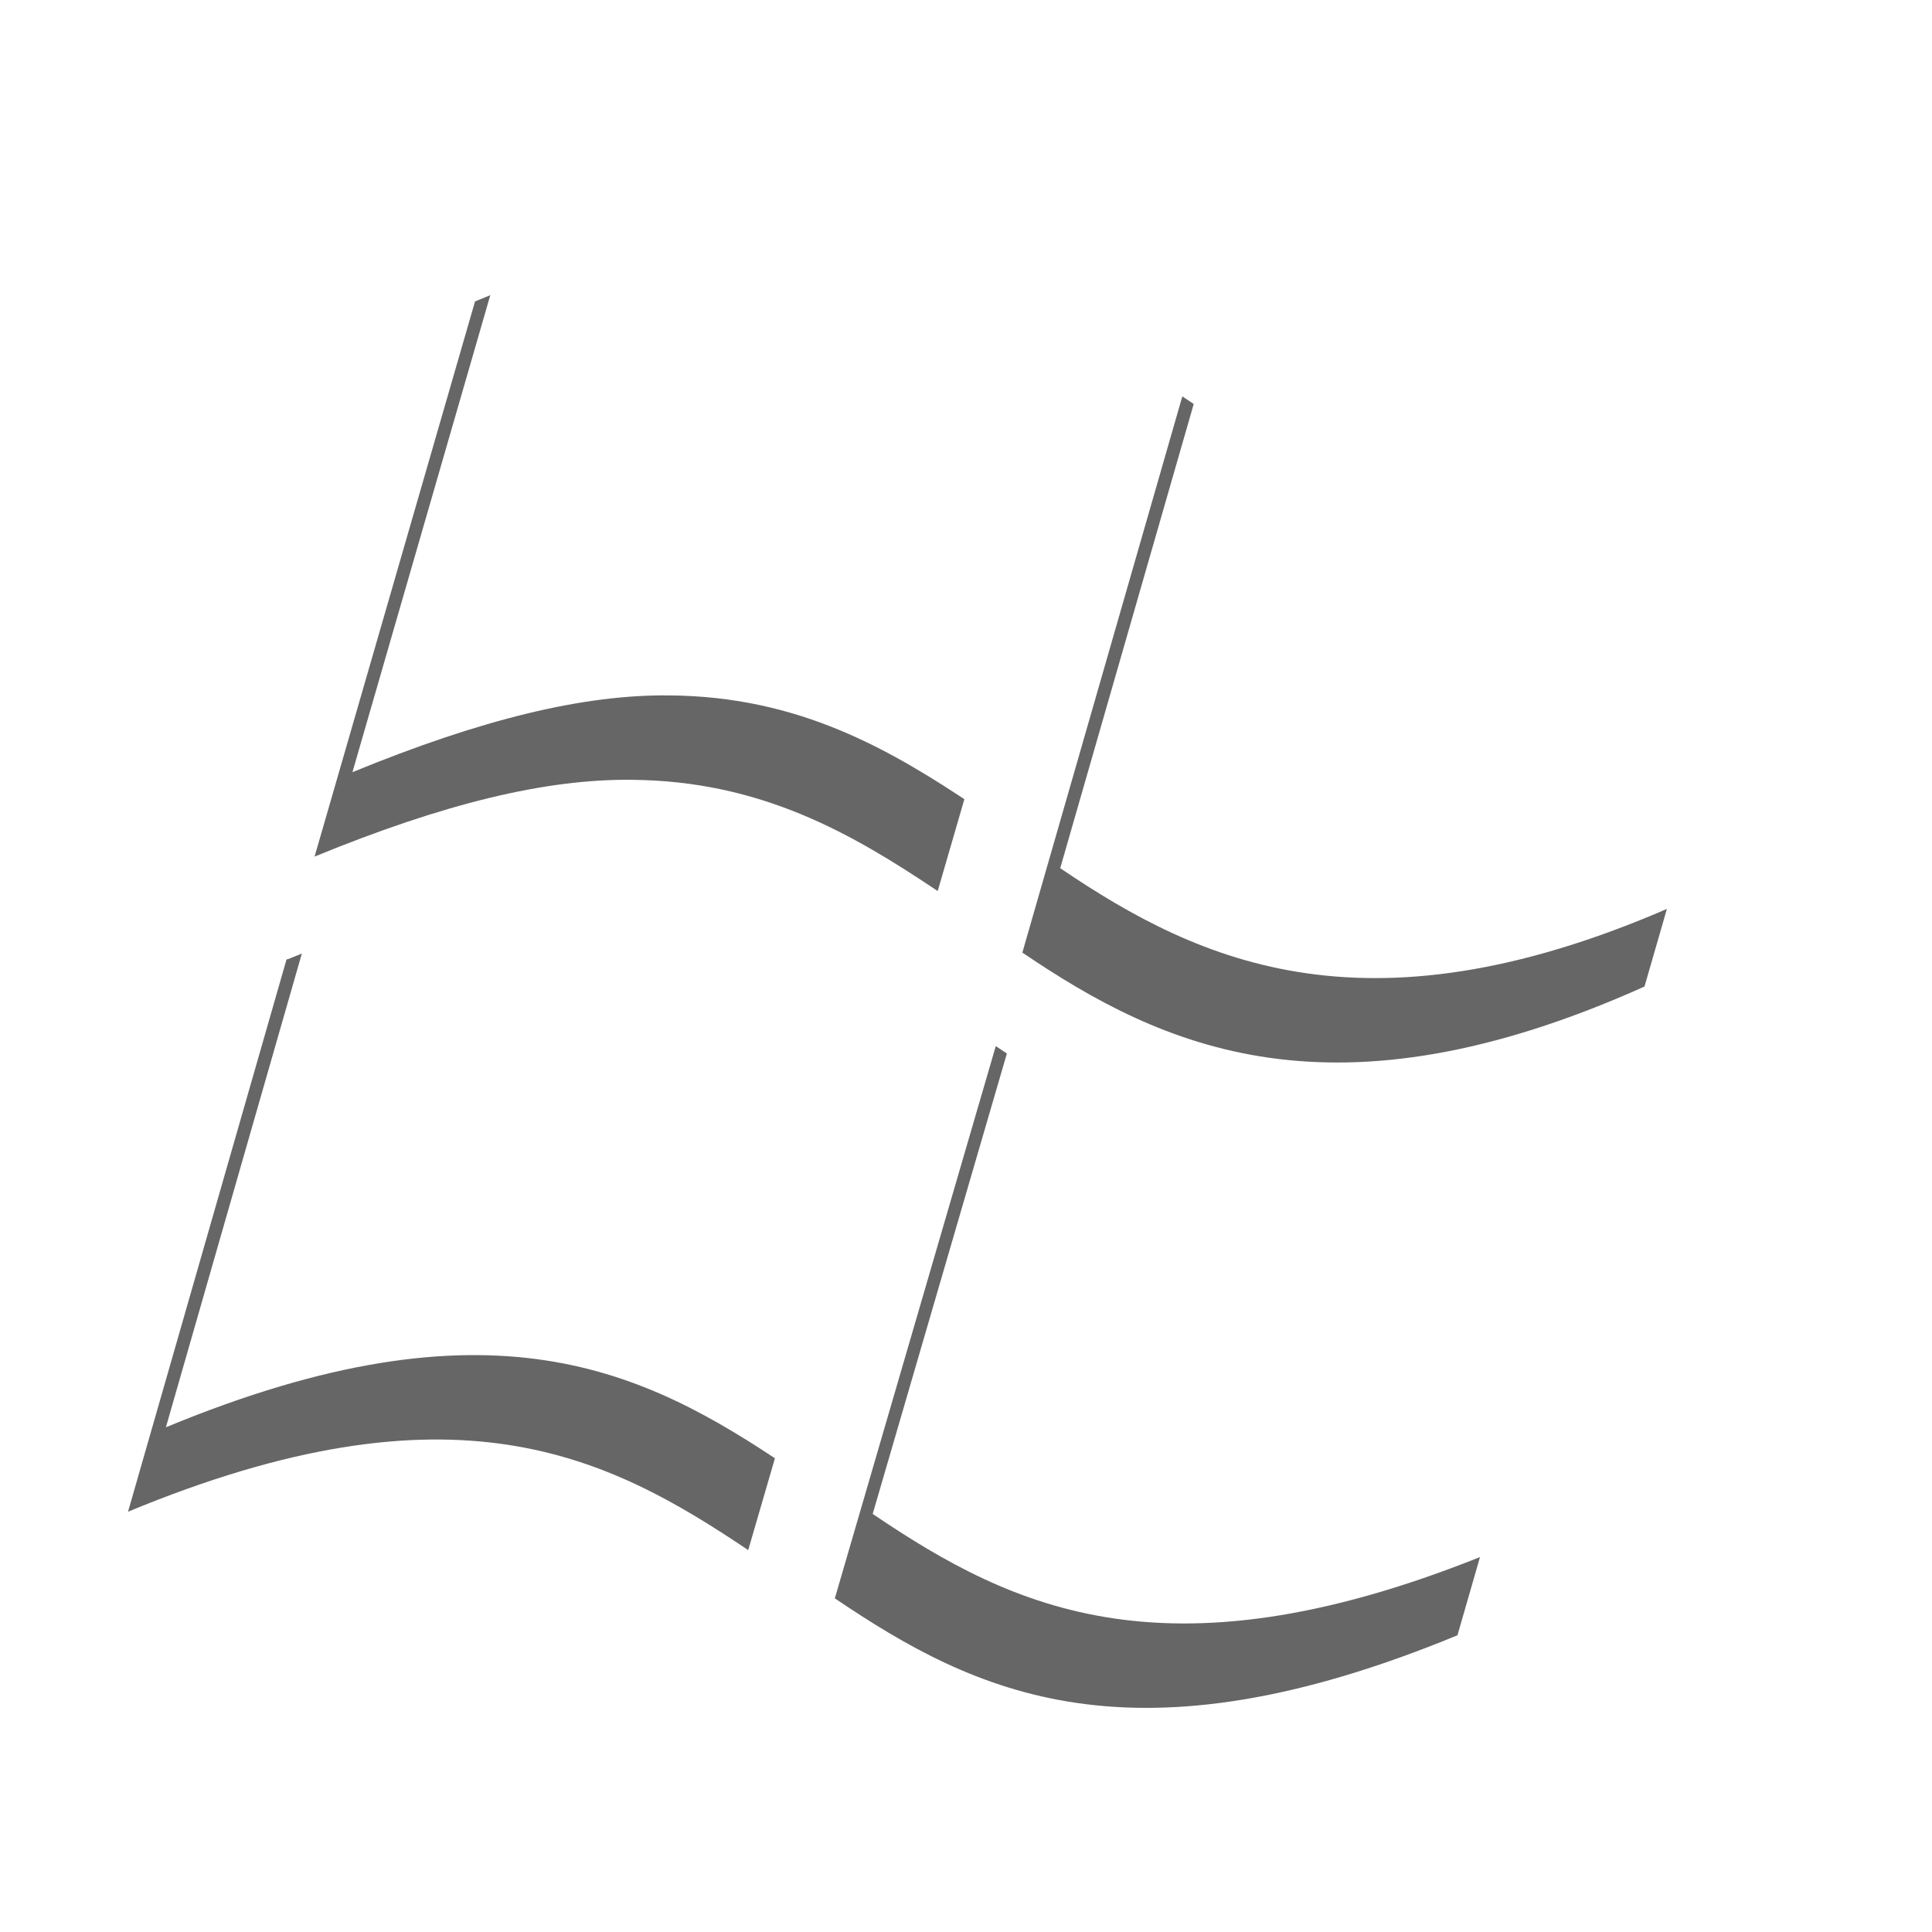
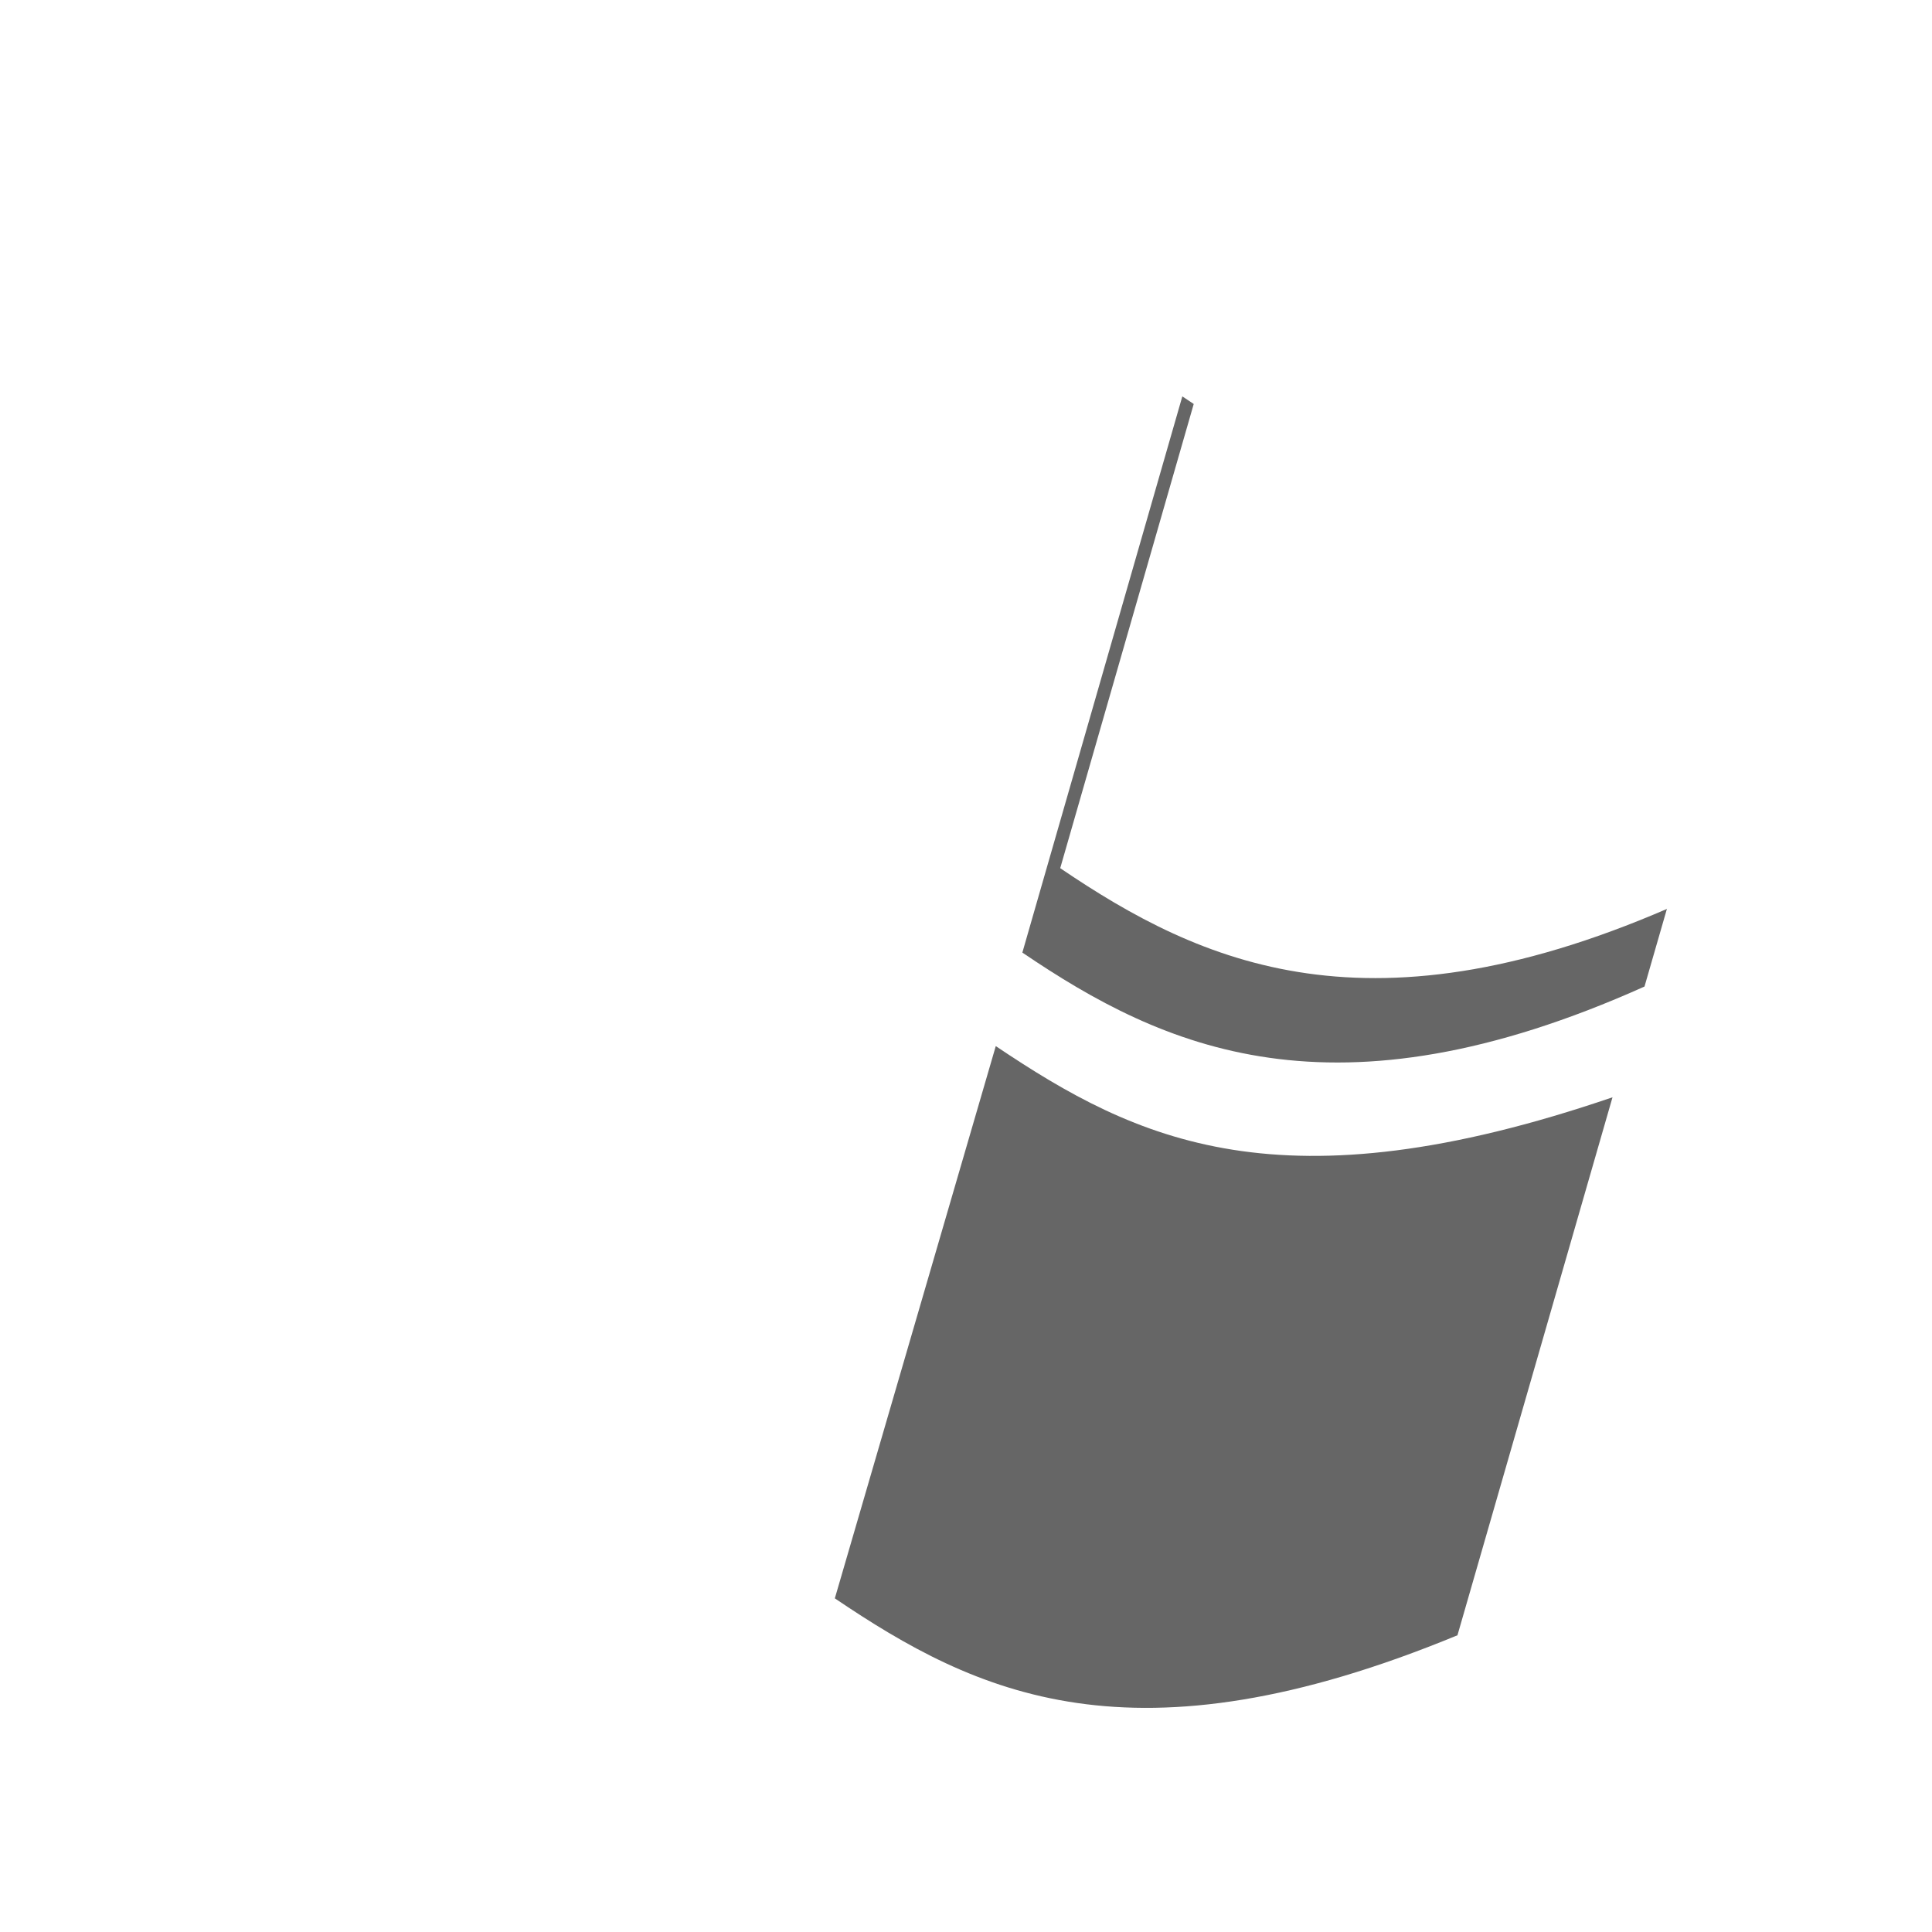
<svg xmlns="http://www.w3.org/2000/svg" width="42" height="42" id="svg4838" version="1.1">
  <defs id="defs4840">
    <filter id="filter4361" x="-0.14" width="1.27" y="-0.15" height="1.31">
      <feGaussianBlur stdDeviation="1.92" id="feGaussianBlur4363" />
    </filter>
  </defs>
  <g id="layer1" transform="translate(0,10)">
    <g transform="matrix(1.07,0,0,1.07,-1.914,2.405)" id="g3813-4" style="filter:url(#filter4361);opacity:0.6">
-       <path id="path3443-2" d="M7.65 7.89C14.24 5.17 17.43 6.62 20.29 8.56L16.99 19.9c-2.87-1.93-5.99-3.52-12.6-0.78L7.61 7.9 7.65 7.89z" fill="#000" />
      <path id="path3665-1" d="m22.02 9.66c2.87 1.93 5.8 3.34 12.53 1.04L31.4 21.63c-6.61 2.73-9.78 1.19-12.65-0.75L22.02 9.66z" fill="#000" />
-       <path id="path3838-0" d="M20.84 6.51C19.11 5.35 17.26 4.27 14.62 4.25 12.88 4.23 10.81 4.73 8.18 5.81L11.44-5.47c6.61-2.73 9.79-1.18 12.66 0.75L20.84 6.51z" fill="#000" />
      <path id="path4024-1" d="m38.45-2.81c-6.6 2.73-9.78 1.19-12.64-0.73L22.56 7.76c2.86 1.94 6.31 3.53 12.64 0.69l3.25-11.26z" fill="#000" />
    </g>
    <g id="g3813" transform="matrix(1.07,0,0,1.07,-1.091,0.57)" fill="#fff">
      <path id="path3443" d="M7.65 7.89C14.24 5.17 17.43 6.62 20.29 8.56L16.99 19.9c-2.87-1.93-5.99-3.52-12.6-0.78L7.61 7.9 7.65 7.89z" fill="#fff" />
-       <path id="path3665" d="m22.02 9.66c2.87 1.93 5.8 3.34 12.53 1.04L31.4 21.63c-6.61 2.73-9.78 1.19-12.65-0.75L22.02 9.66z" fill="#fff" />
-       <path id="path3838" d="M20.84 6.51C19.11 5.35 17.26 4.27 14.62 4.25 12.88 4.23 10.81 4.73 8.18 5.81L11.44-5.47c6.61-2.73 9.79-1.18 12.66 0.75L20.84 6.51z" fill="#fff" />
      <path id="path4024" d="m38.45-2.81c-6.6 2.73-9.78 1.19-12.64-0.73L22.56 7.76c2.86 1.94 6.31 3.53 12.64 0.69l3.25-11.26z" fill="#fff" />
    </g>
  </g>
</svg>